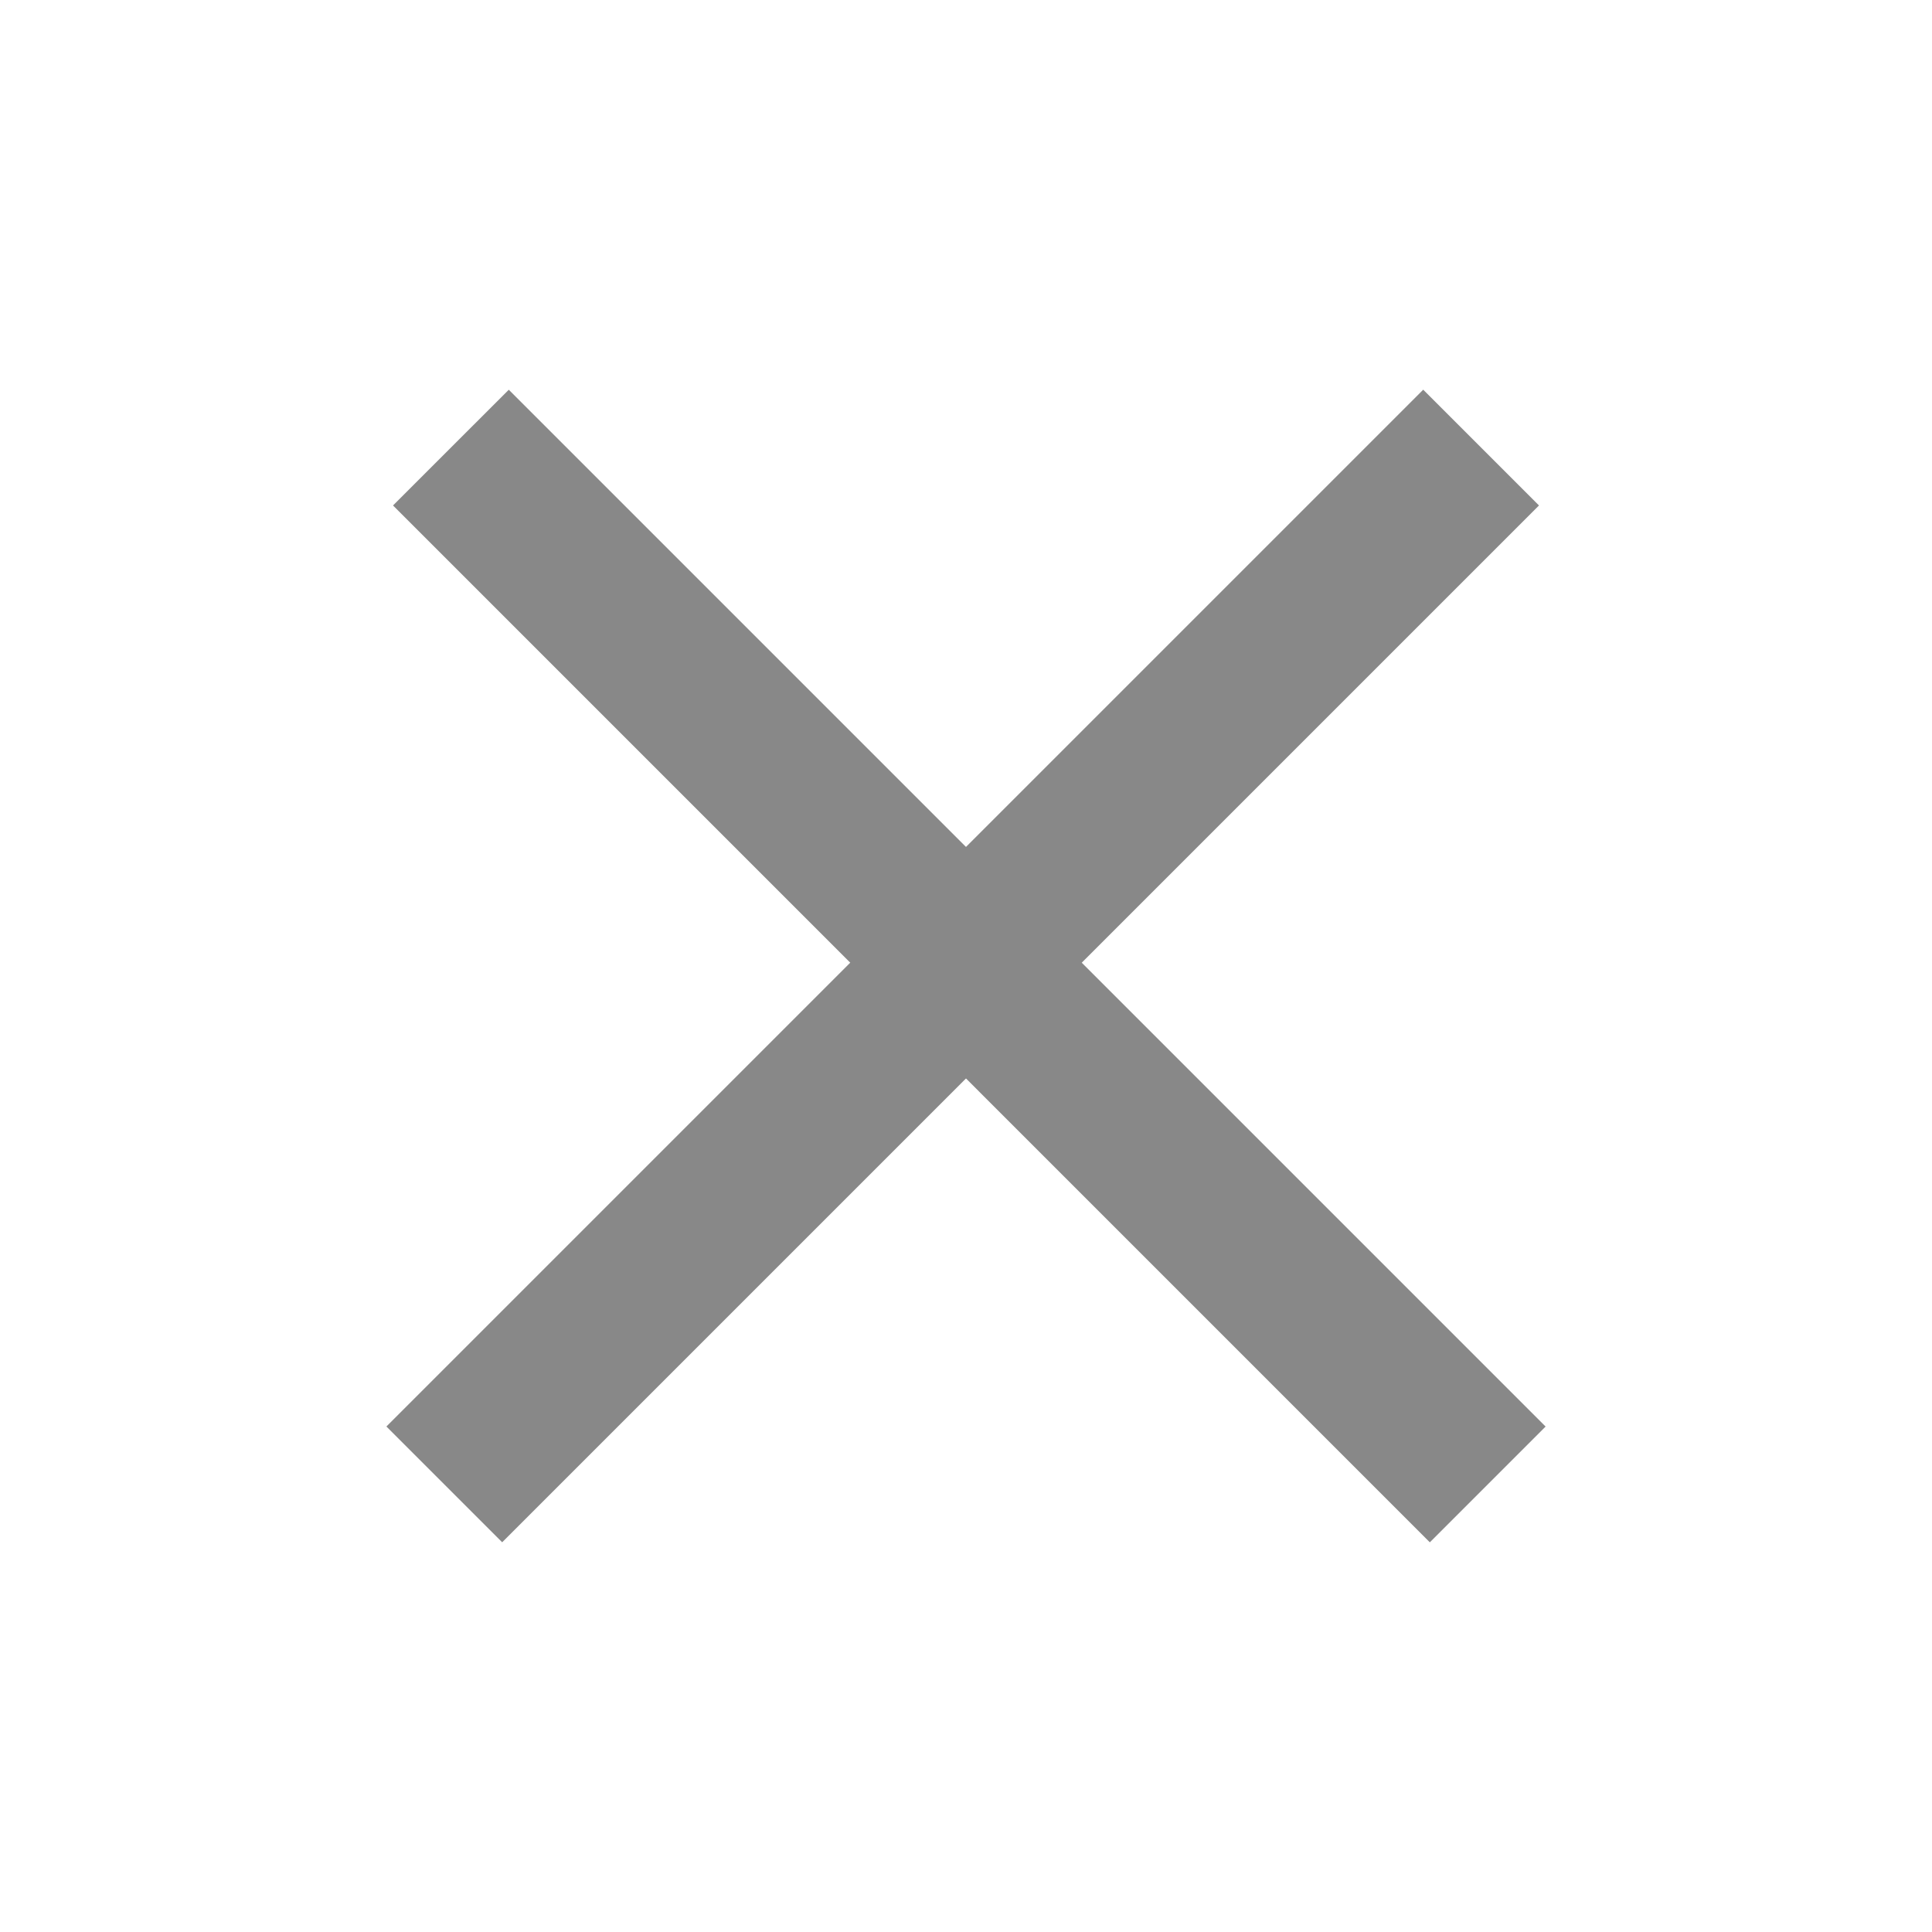
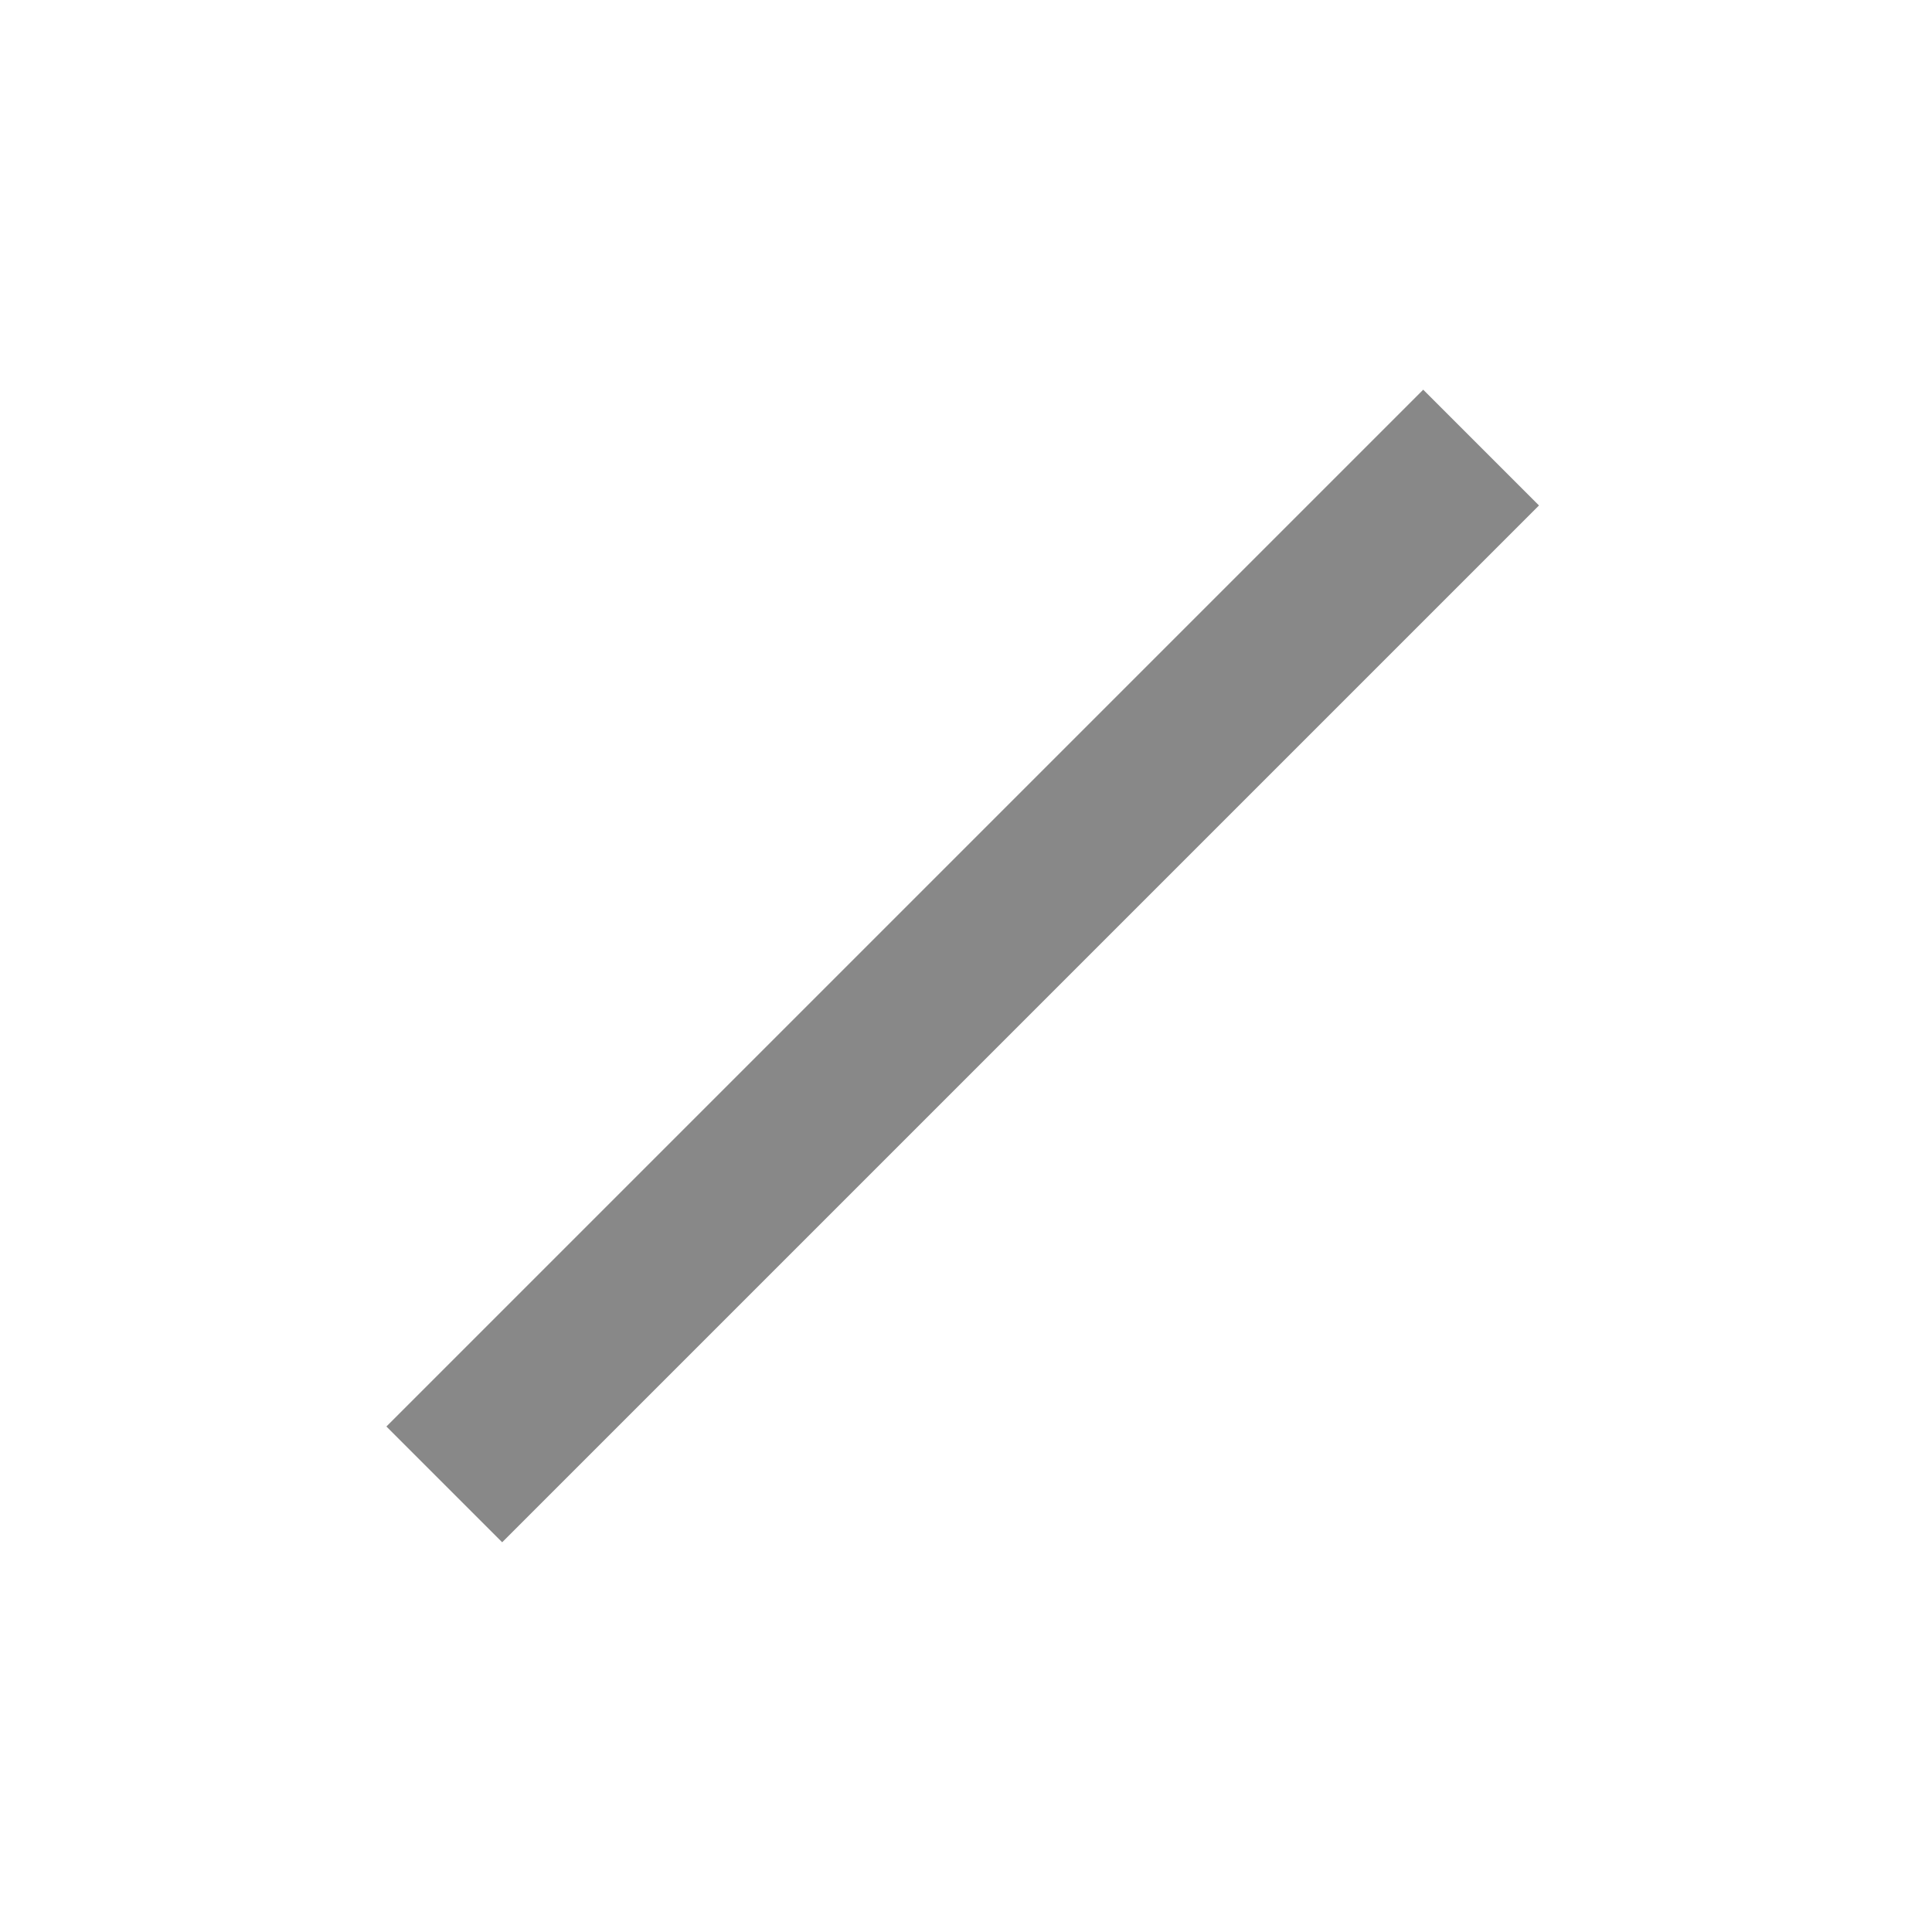
<svg xmlns="http://www.w3.org/2000/svg" width="40" height="40" viewBox="0 0 40 40" fill="none">
  <path fill-rule="evenodd" clip-rule="evenodd" d="M8 29.534L29.466 8.068L31.863 10.465L10.397 31.931L8 29.534Z" fill="#888888" />
-   <path fill-rule="evenodd" clip-rule="evenodd" d="M10.534 8.069L32 29.535L29.603 31.932L8.137 10.465L10.534 8.069Z" fill="#888888" />
</svg>